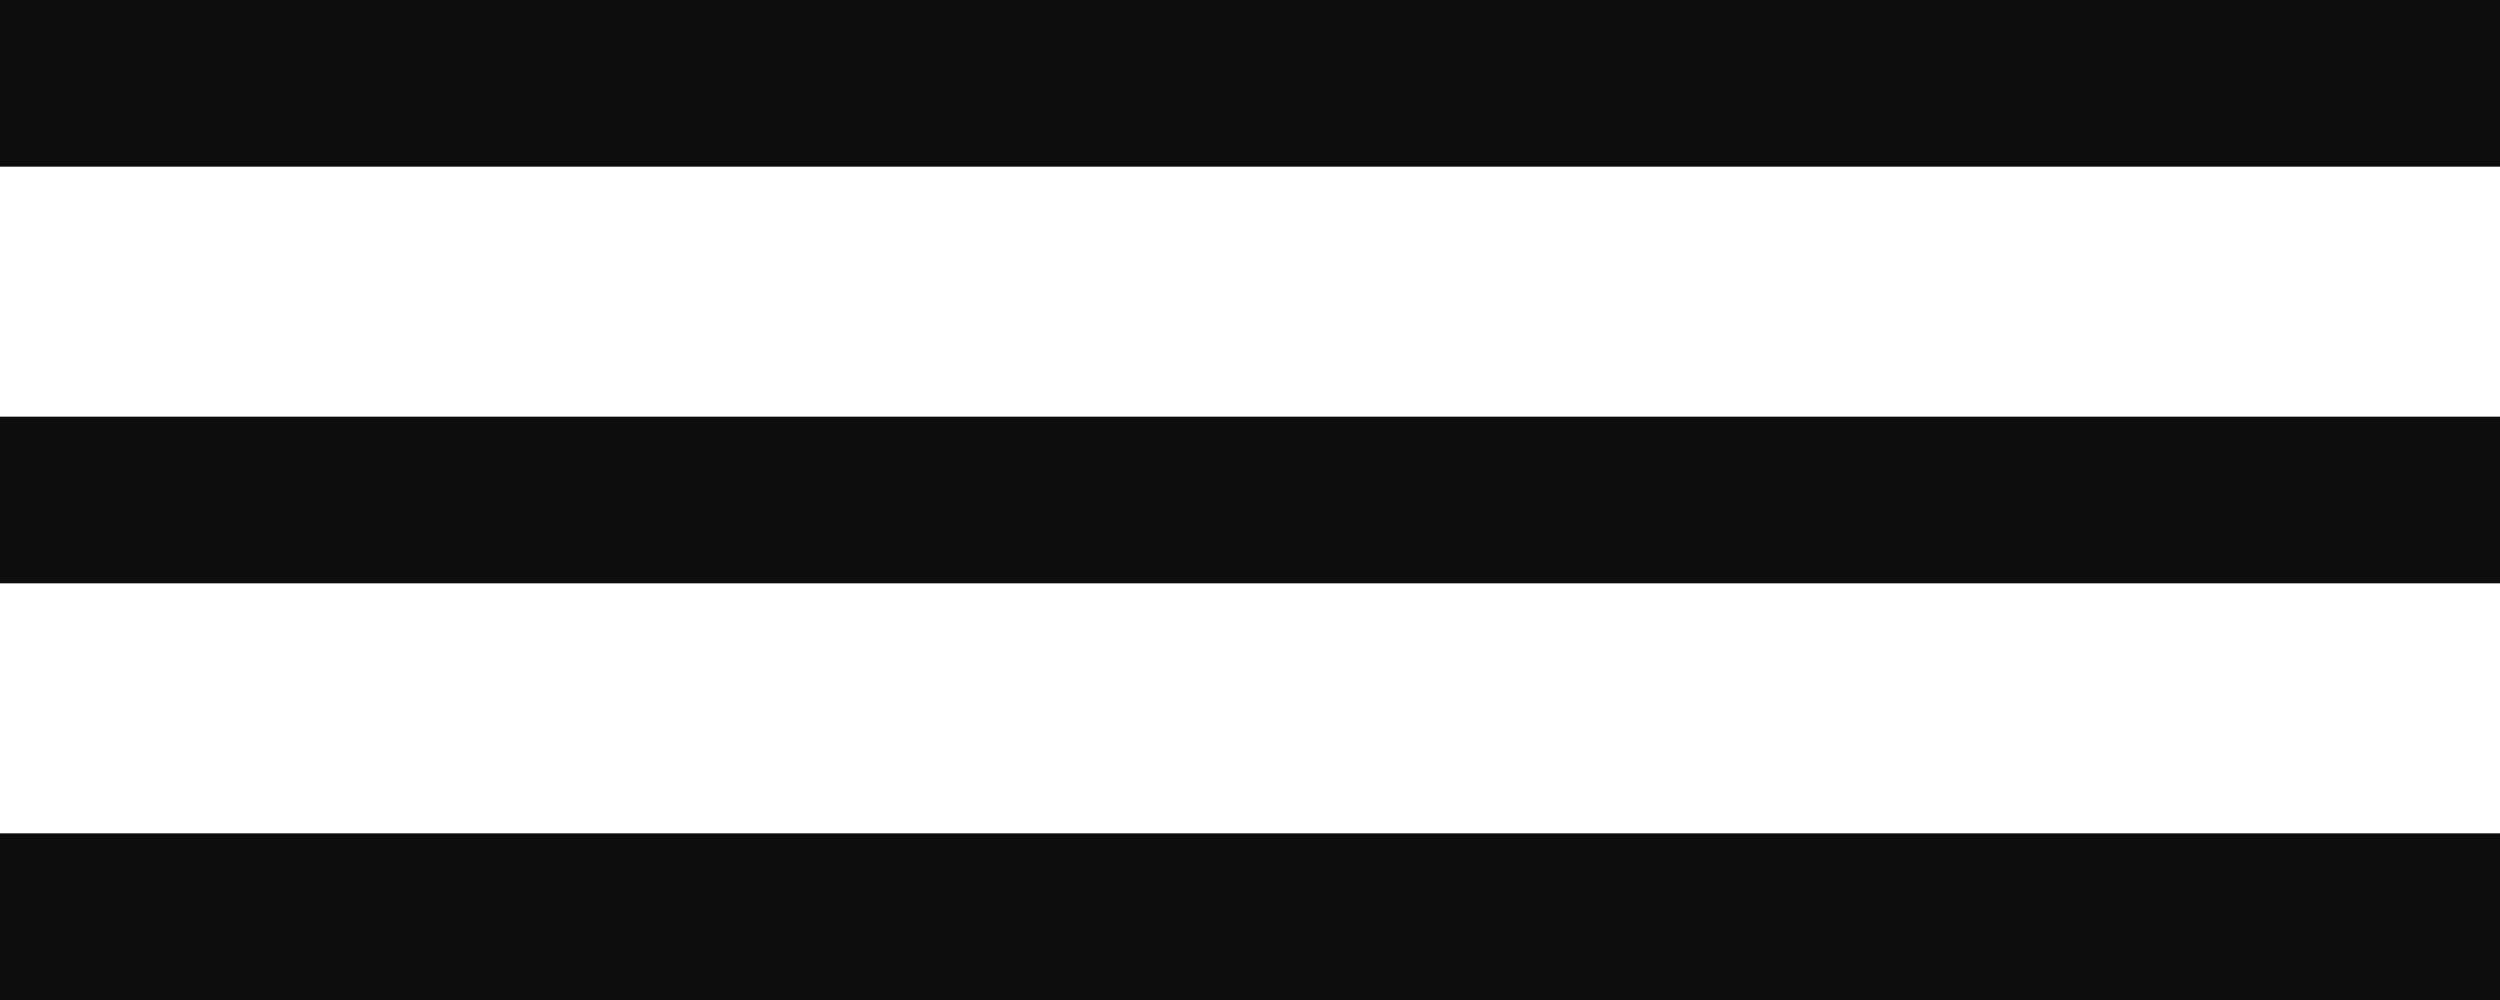
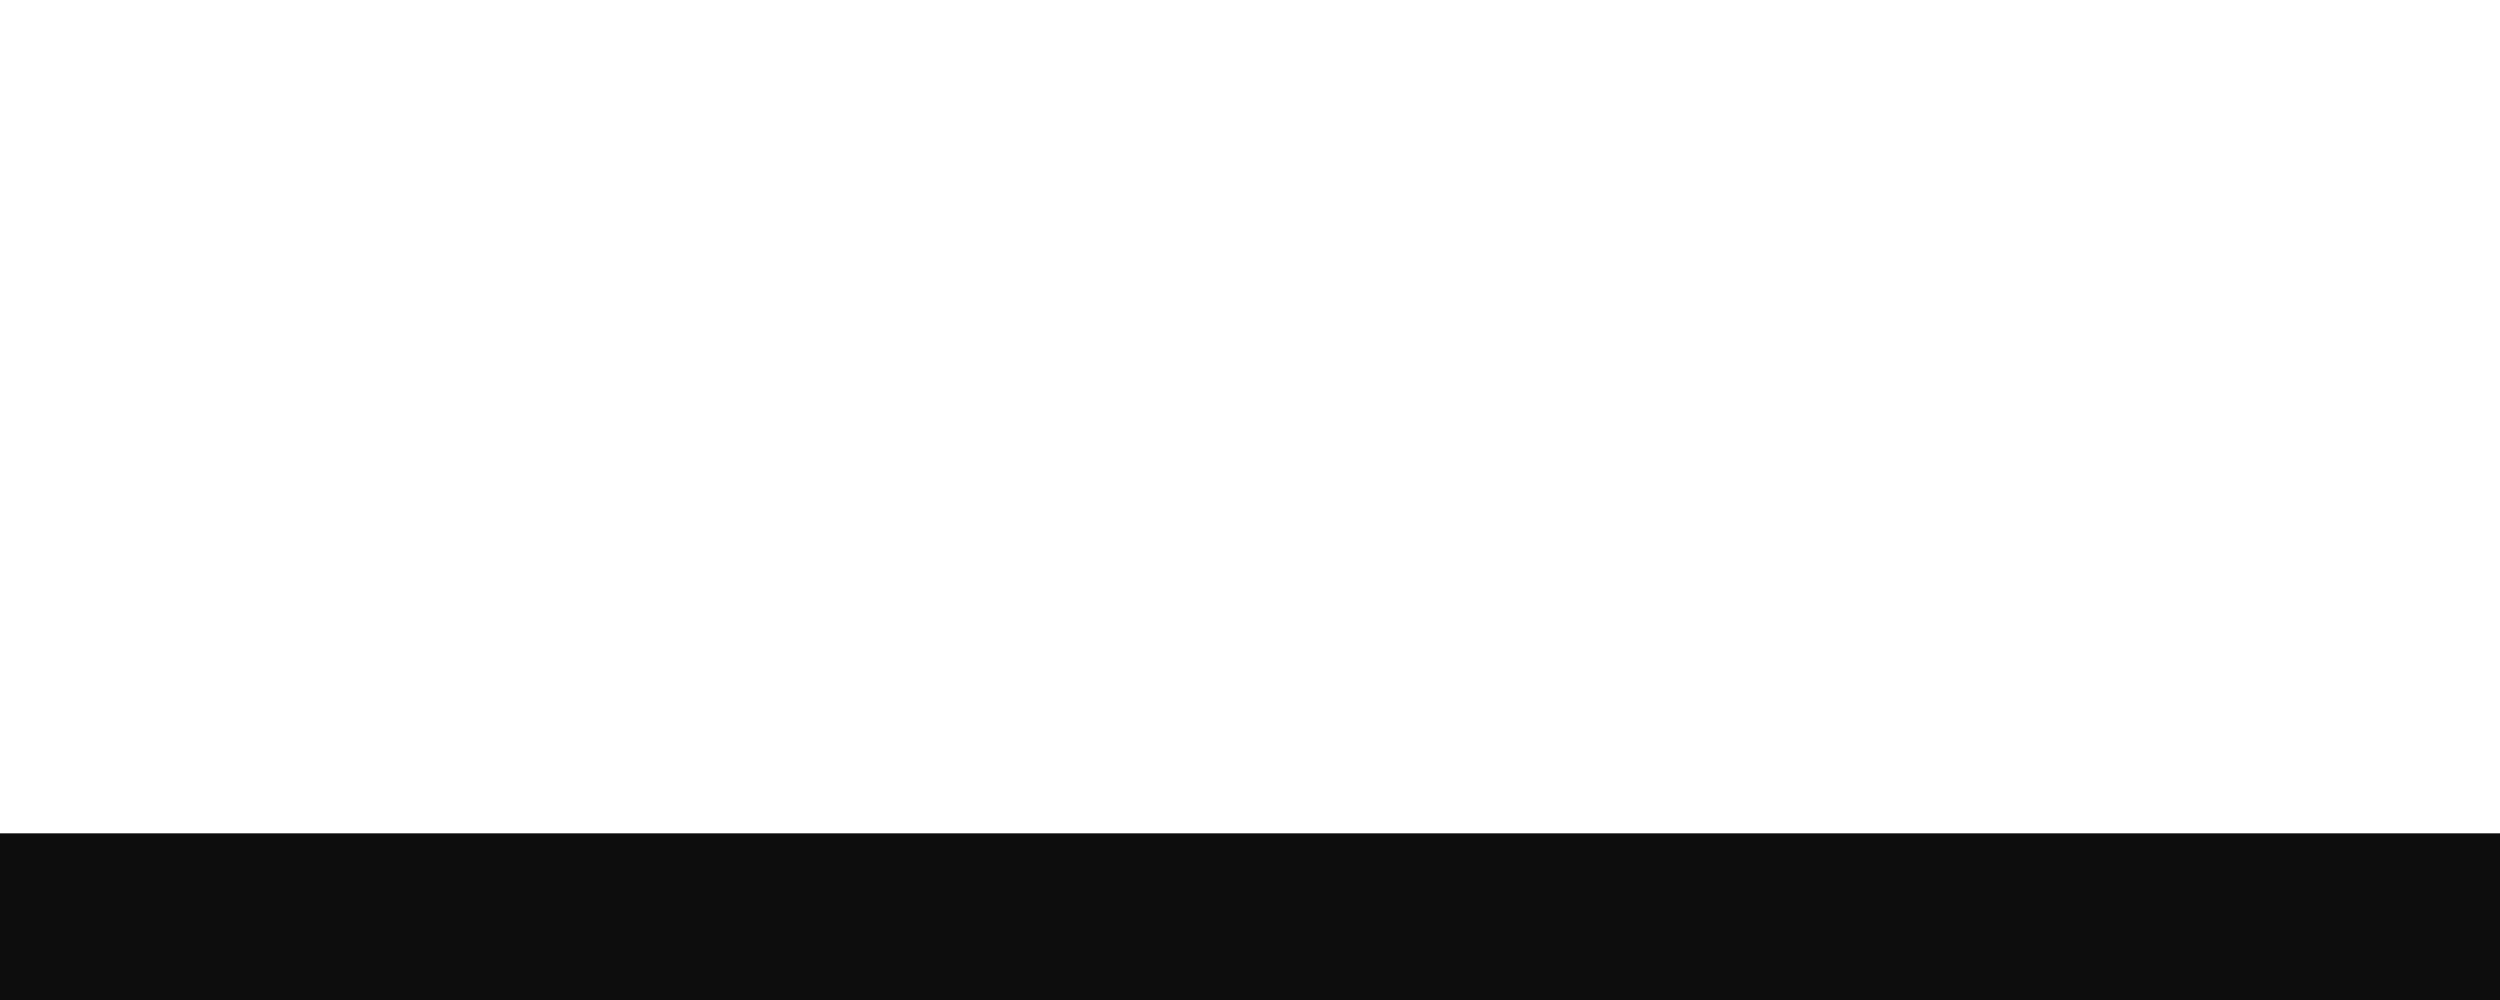
<svg xmlns="http://www.w3.org/2000/svg" width="30" height="12" viewBox="0 0 30 12">
  <g id="그룹_18056" data-name="그룹 18056" transform="translate(-874 -1697)">
-     <rect id="사각형_1595" data-name="사각형 1595" width="30" height="2" transform="translate(874 1697)" fill="#0d0d0d" />
-     <rect id="사각형_1596" data-name="사각형 1596" width="30" height="2" transform="translate(874 1702)" fill="#0d0d0d" />
    <rect id="사각형_1597" data-name="사각형 1597" width="30" height="2" transform="translate(874 1707)" fill="#0d0d0d" />
  </g>
</svg>